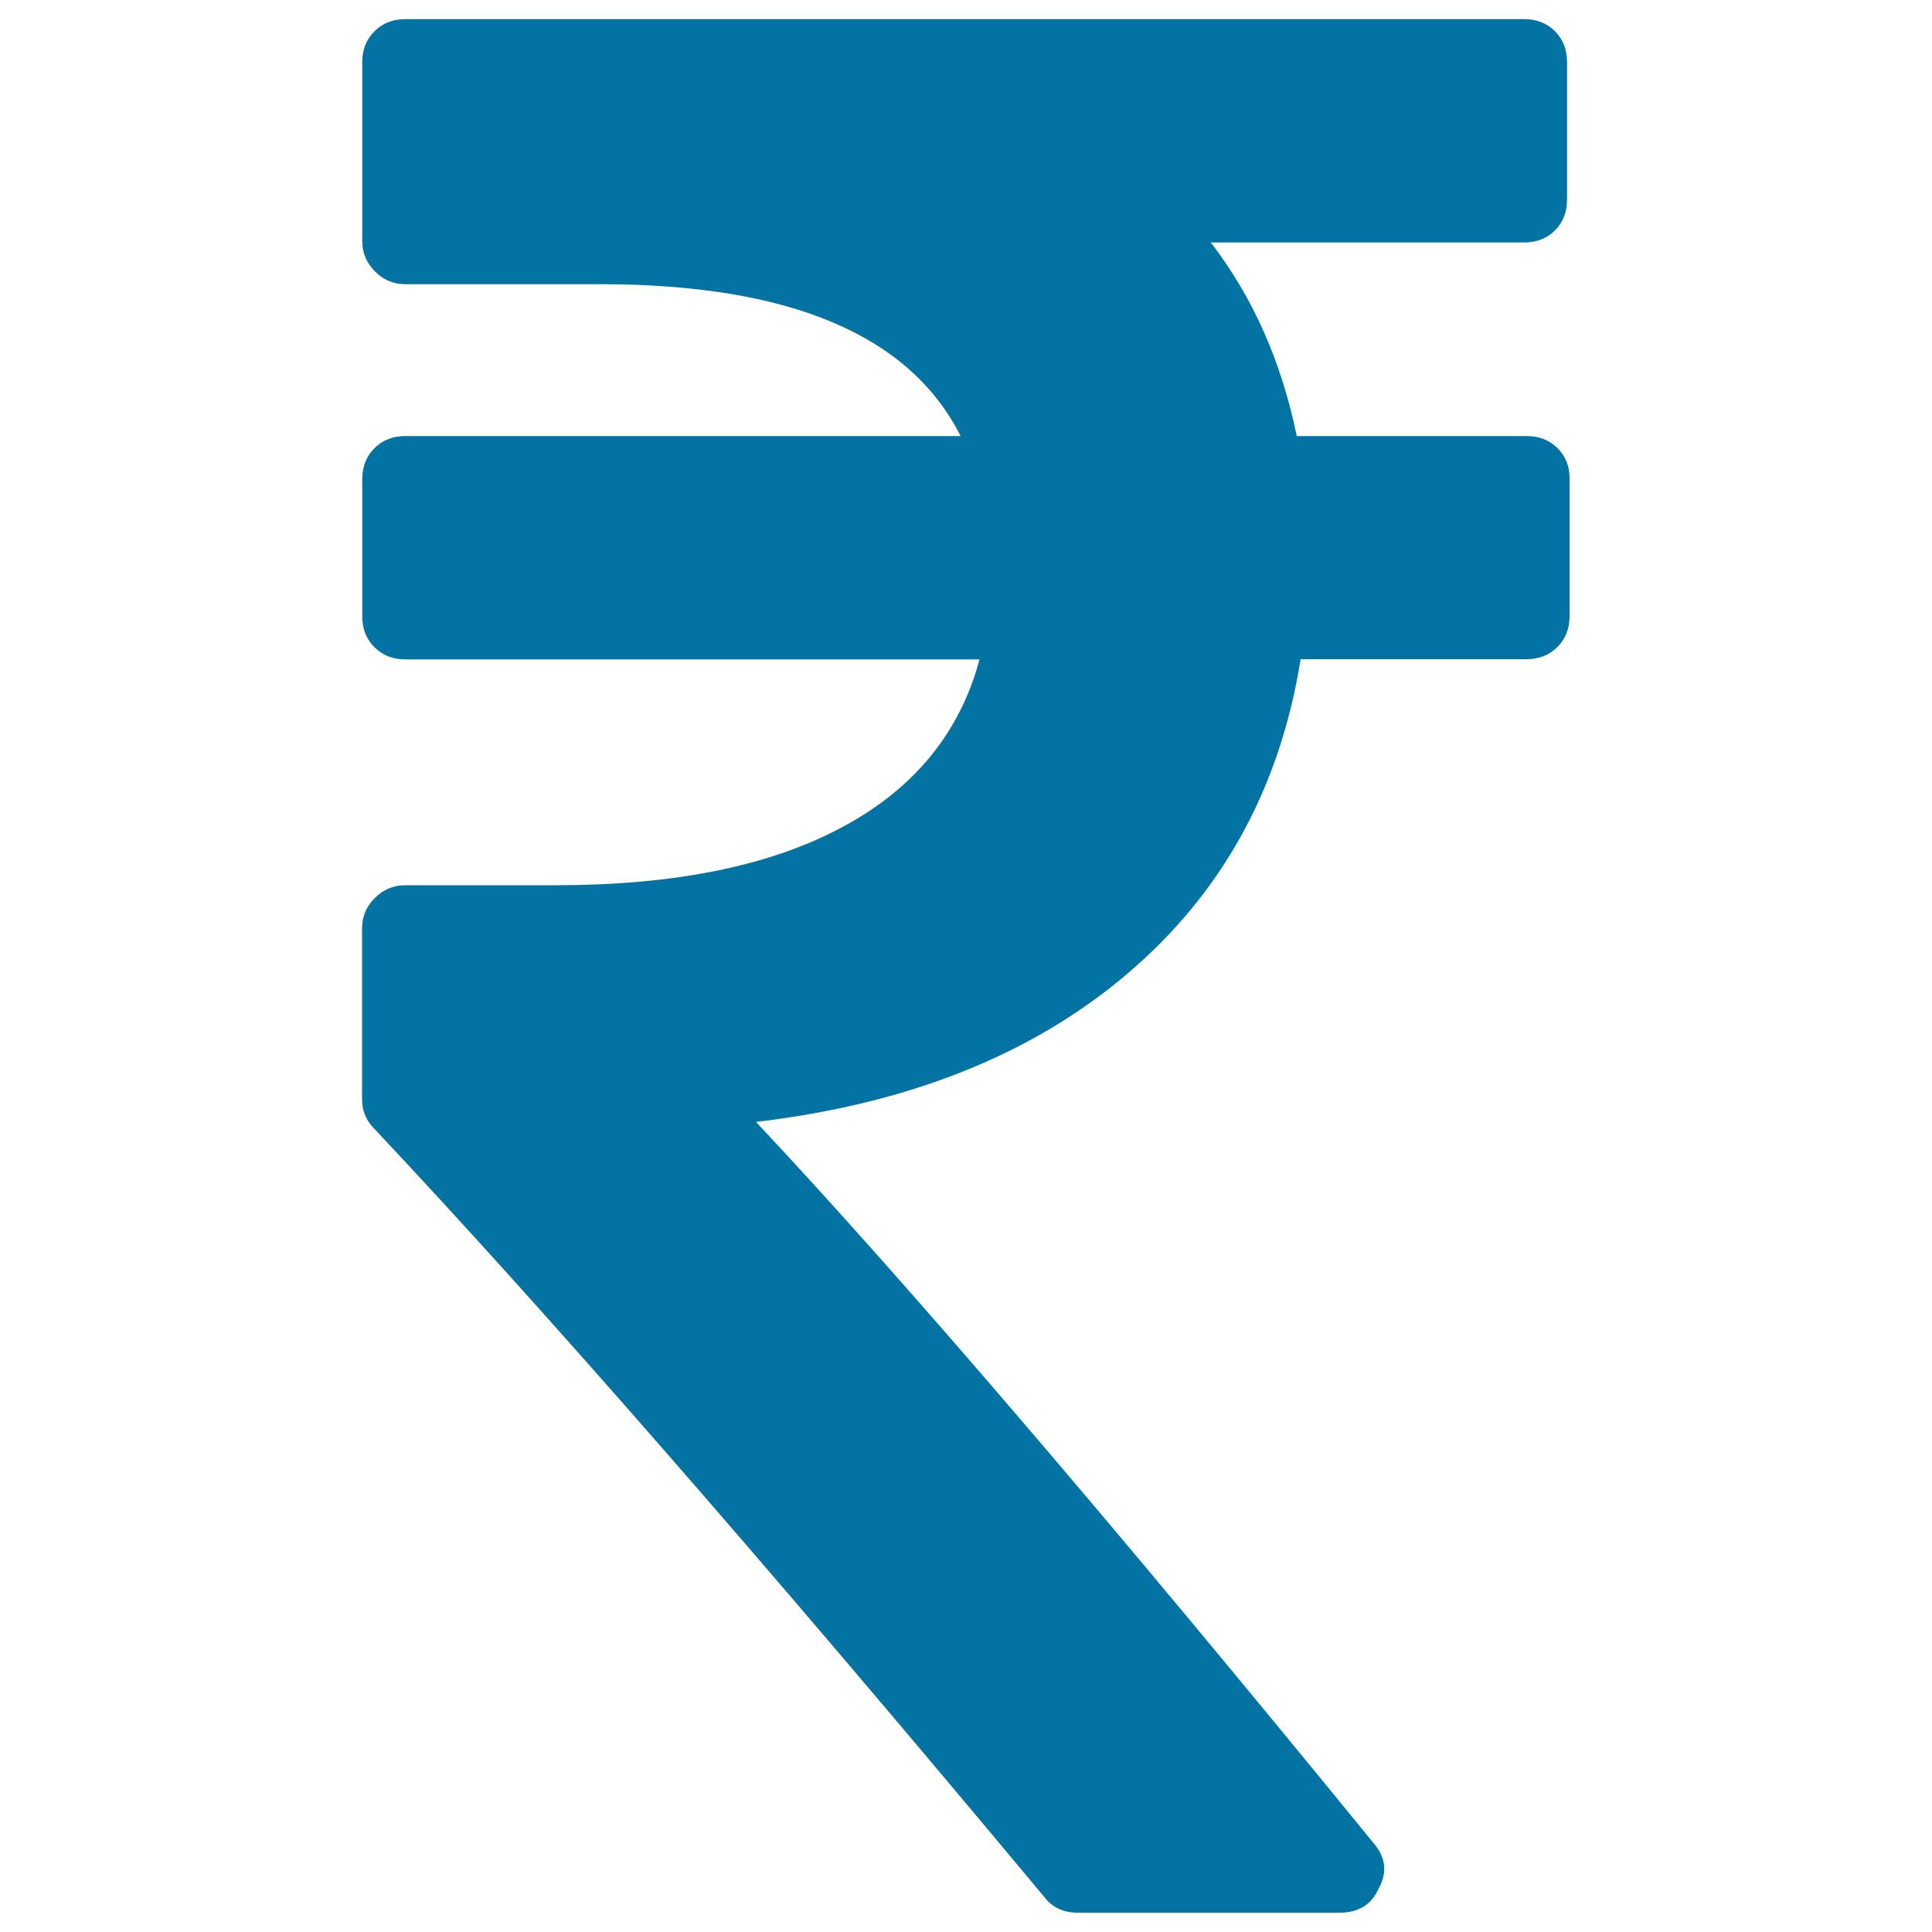
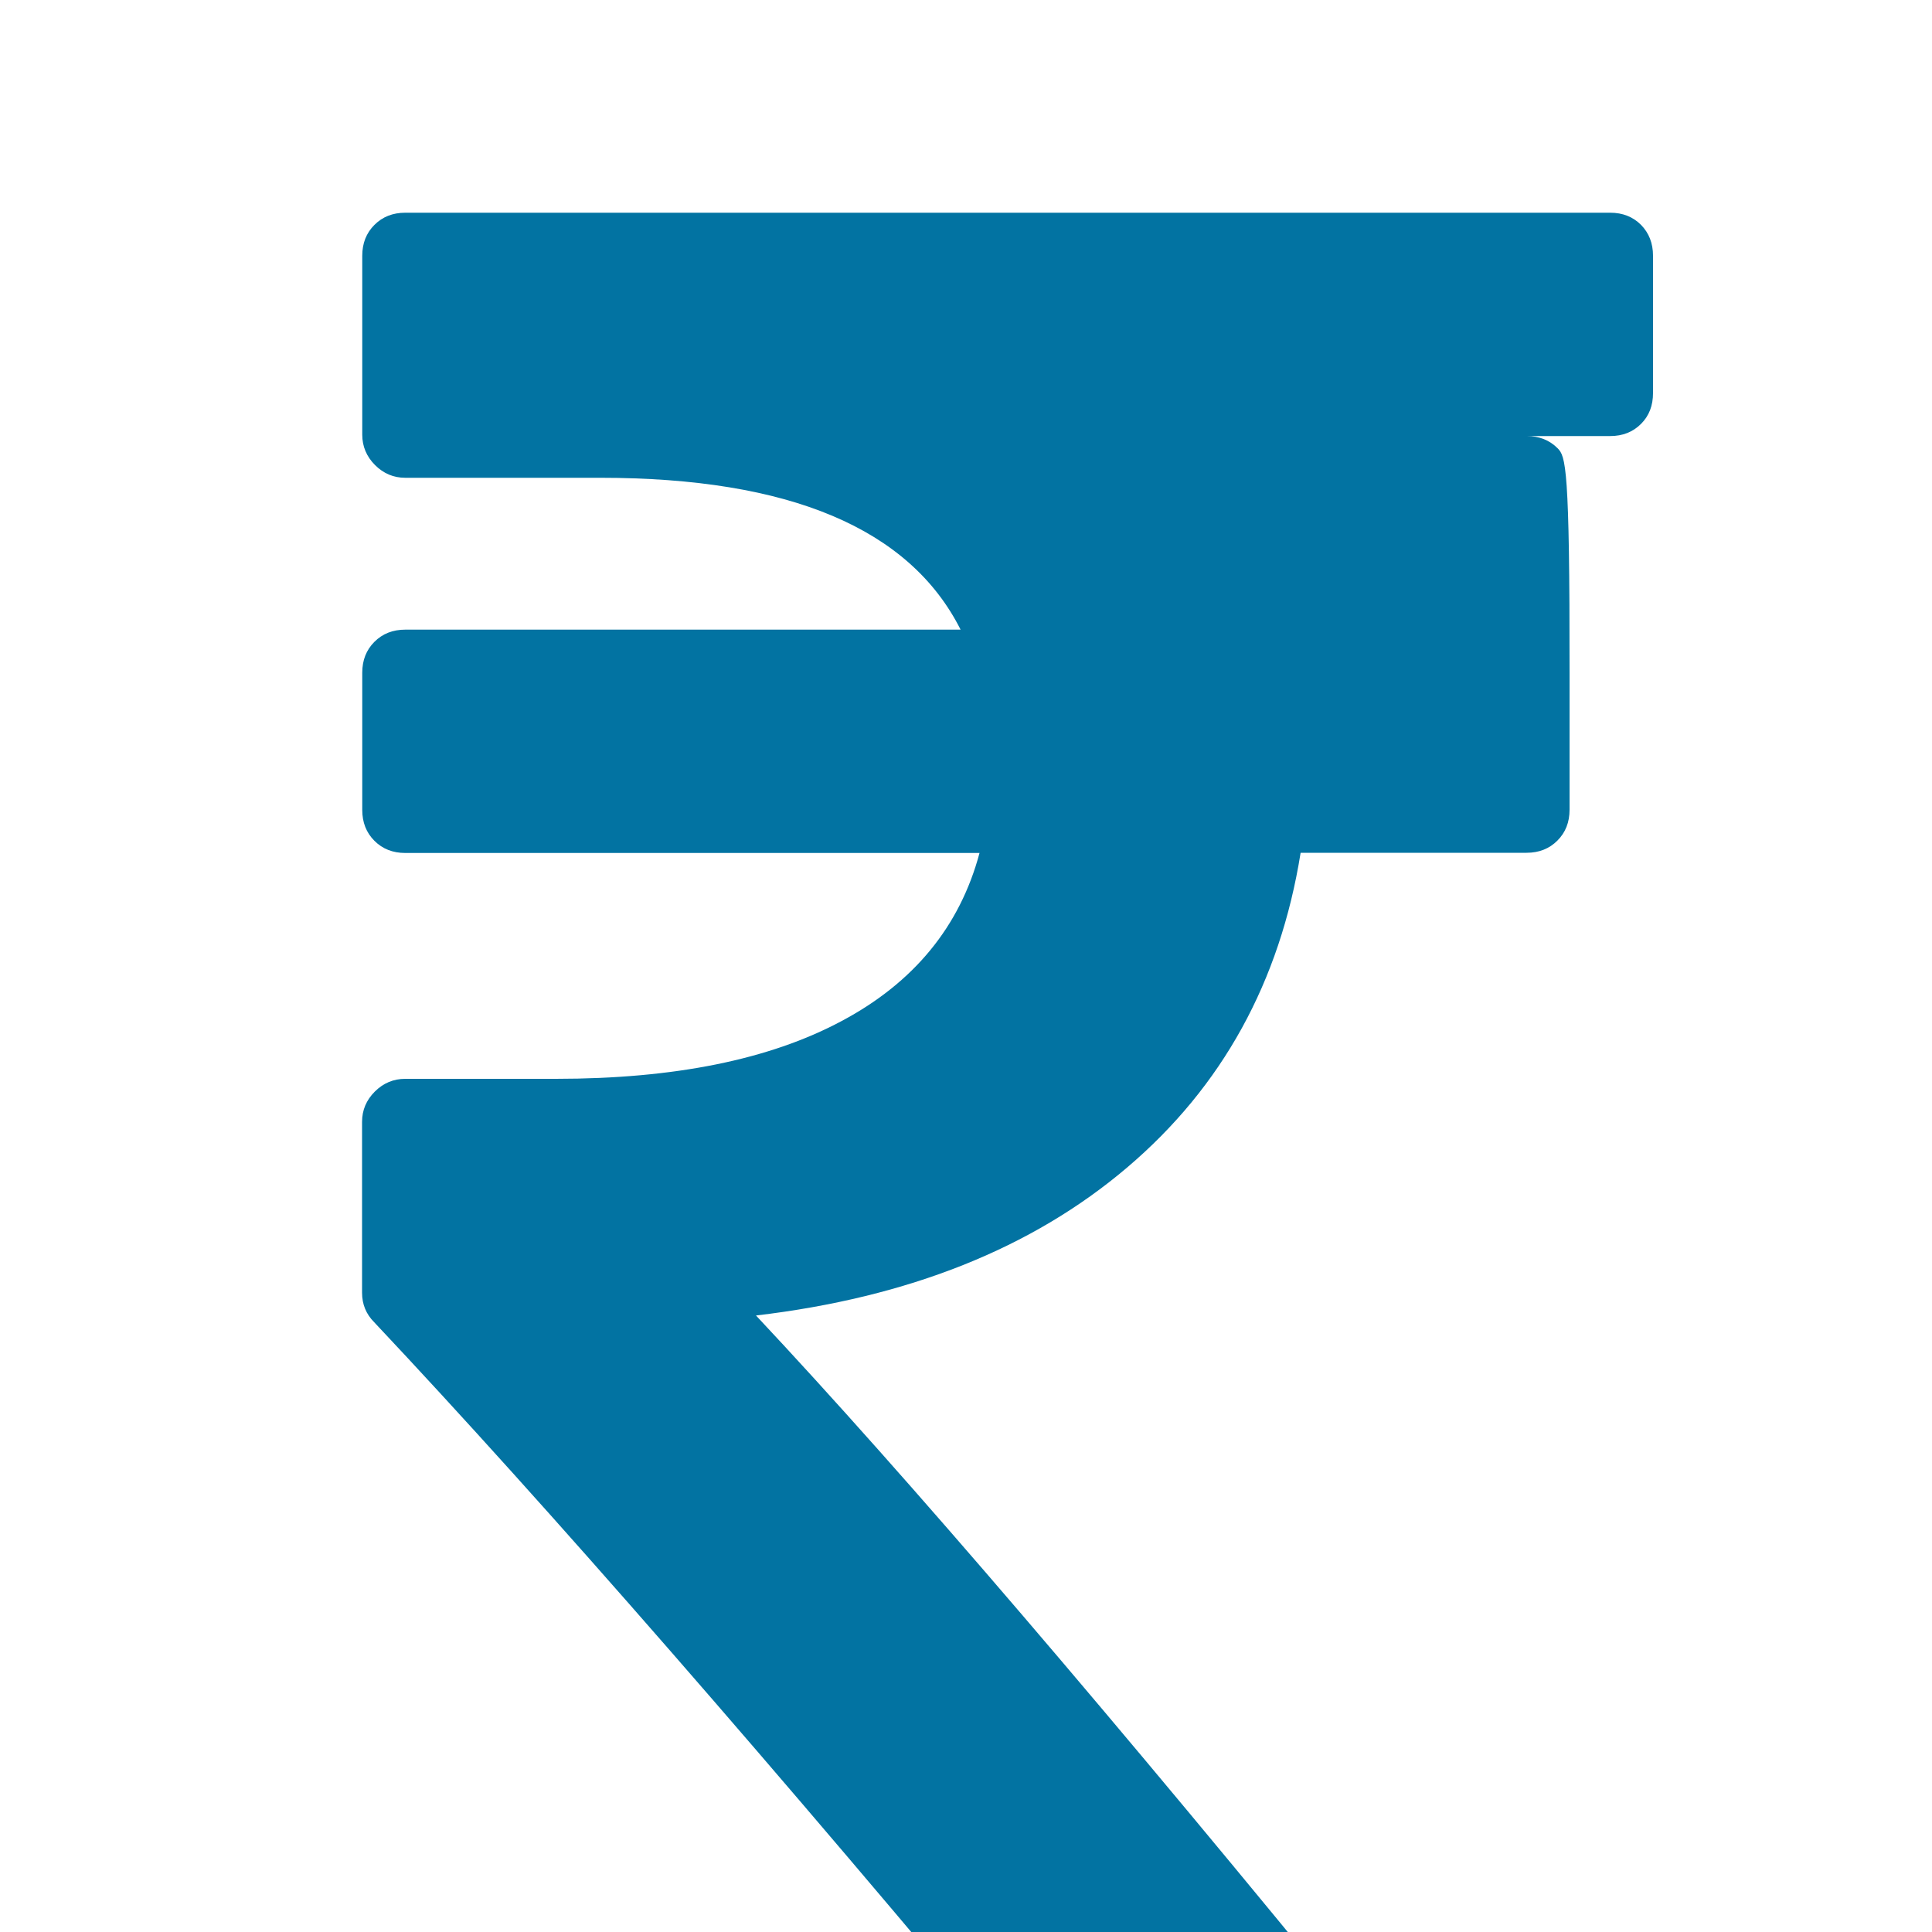
<svg xmlns="http://www.w3.org/2000/svg" viewBox="0 0 1000 1000" style="fill:#0273a2">
  <title>Rupee Indian SVG icon</title>
  <g>
-     <path d="M806.2,232c-4.2-4.2-9.5-6.3-16-6.3h-119c-7.9-38.5-22.7-71.9-44.5-100.2h162.2c6.5,0,11.8-2.1,16-6.3c4.2-4.2,6.2-9.5,6.2-16v-71c0-6.5-2.1-11.8-6.2-16c-4.2-4.2-9.5-6.3-16-6.3H209.8c-6.5,0-11.8,2.1-16,6.3c-4.2,4.2-6.3,9.5-6.3,16v92.6c0,6,2.2,11.3,6.6,15.7c4.4,4.4,9.6,6.6,15.7,6.6h100.9c97.9,0,160.1,26.2,186.5,78.6H209.8c-6.5,0-11.8,2.1-16,6.3c-4.2,4.2-6.3,9.5-6.3,16v71c0,6.5,2.1,11.8,6.3,16c4.2,4.2,9.5,6.3,16,6.3H507c-10.2,38.1-34,67.1-71.4,87c-37.4,20-86.7,29.9-147.9,29.9h-78c-6,0-11.3,2.2-15.7,6.6c-4.4,4.4-6.6,9.6-6.6,15.7v88.4c0,6,2.1,11.1,6.3,15.3c89.1,94.7,204.6,227.1,346.6,397.4c4.2,5.6,10,8.4,17.4,8.4h135.7c9.8,0,16.5-4.2,20.2-12.5c4.6-8.4,3.7-16.2-2.8-23.7c-135.5-166.1-242-290.5-319.5-373.1c78.9-9.3,142.9-34.8,192.1-76.6c49.2-41.8,79.1-96.1,89.8-162.9h116.9c6.5,0,11.8-2.1,16-6.3c4.2-4.2,6.3-9.5,6.3-16v-71C812.5,241.5,810.4,236.2,806.2,232z" />
+     <path d="M806.2,232c-4.2-4.2-9.5-6.3-16-6.3h-119h162.2c6.5,0,11.8-2.1,16-6.3c4.2-4.2,6.2-9.5,6.2-16v-71c0-6.5-2.1-11.8-6.2-16c-4.2-4.2-9.5-6.3-16-6.3H209.8c-6.5,0-11.8,2.1-16,6.3c-4.2,4.2-6.3,9.5-6.3,16v92.6c0,6,2.2,11.3,6.6,15.7c4.4,4.4,9.6,6.6,15.7,6.6h100.9c97.9,0,160.1,26.2,186.5,78.6H209.8c-6.5,0-11.8,2.1-16,6.3c-4.2,4.2-6.3,9.5-6.3,16v71c0,6.5,2.1,11.8,6.3,16c4.2,4.2,9.5,6.3,16,6.3H507c-10.2,38.1-34,67.1-71.4,87c-37.4,20-86.7,29.9-147.9,29.9h-78c-6,0-11.3,2.2-15.7,6.6c-4.4,4.4-6.6,9.6-6.6,15.7v88.4c0,6,2.1,11.1,6.3,15.3c89.1,94.7,204.6,227.1,346.6,397.4c4.2,5.6,10,8.4,17.4,8.4h135.7c9.8,0,16.5-4.2,20.2-12.5c4.6-8.4,3.7-16.2-2.8-23.7c-135.5-166.1-242-290.5-319.5-373.1c78.9-9.3,142.9-34.8,192.1-76.6c49.2-41.8,79.1-96.1,89.8-162.9h116.9c6.5,0,11.8-2.1,16-6.3c4.2-4.2,6.3-9.5,6.3-16v-71C812.5,241.5,810.4,236.2,806.2,232z" />
  </g>
</svg>